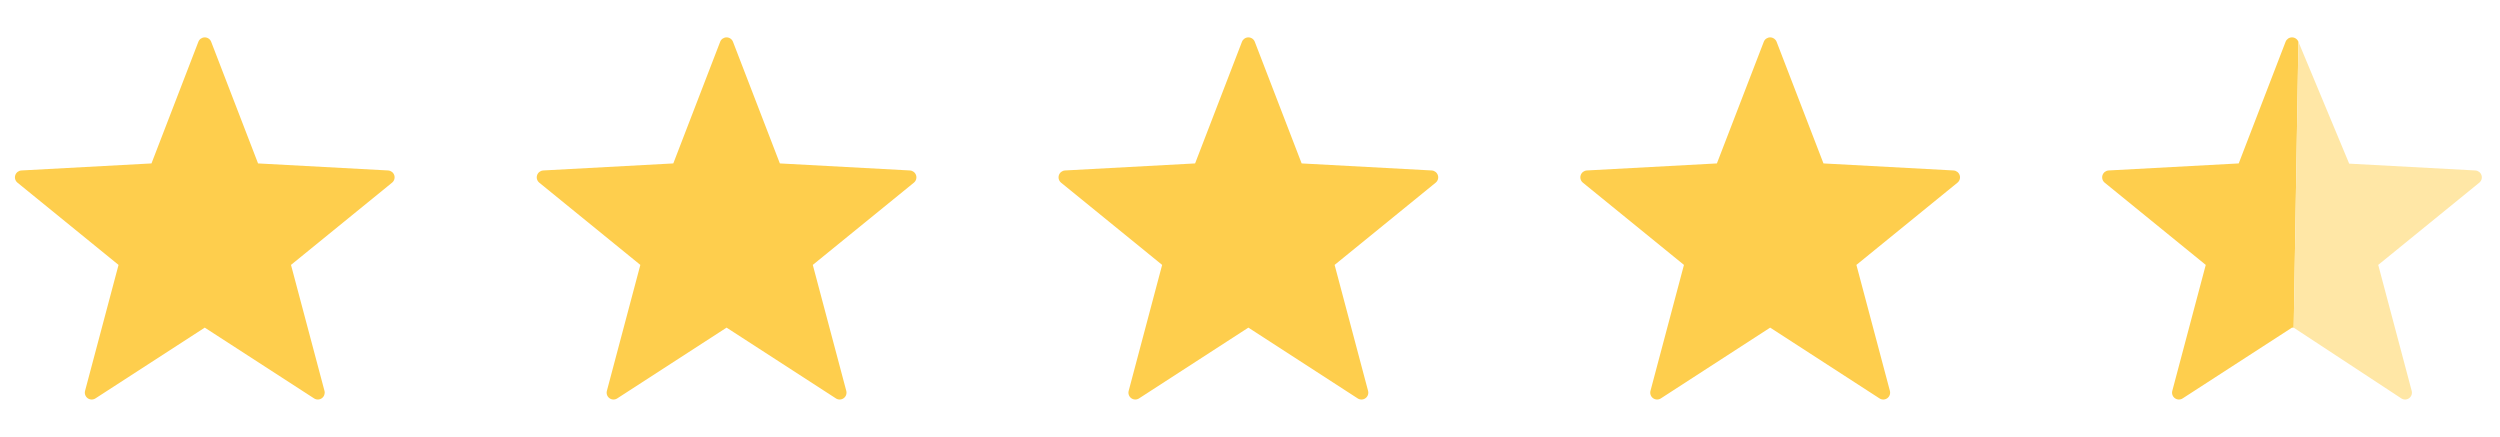
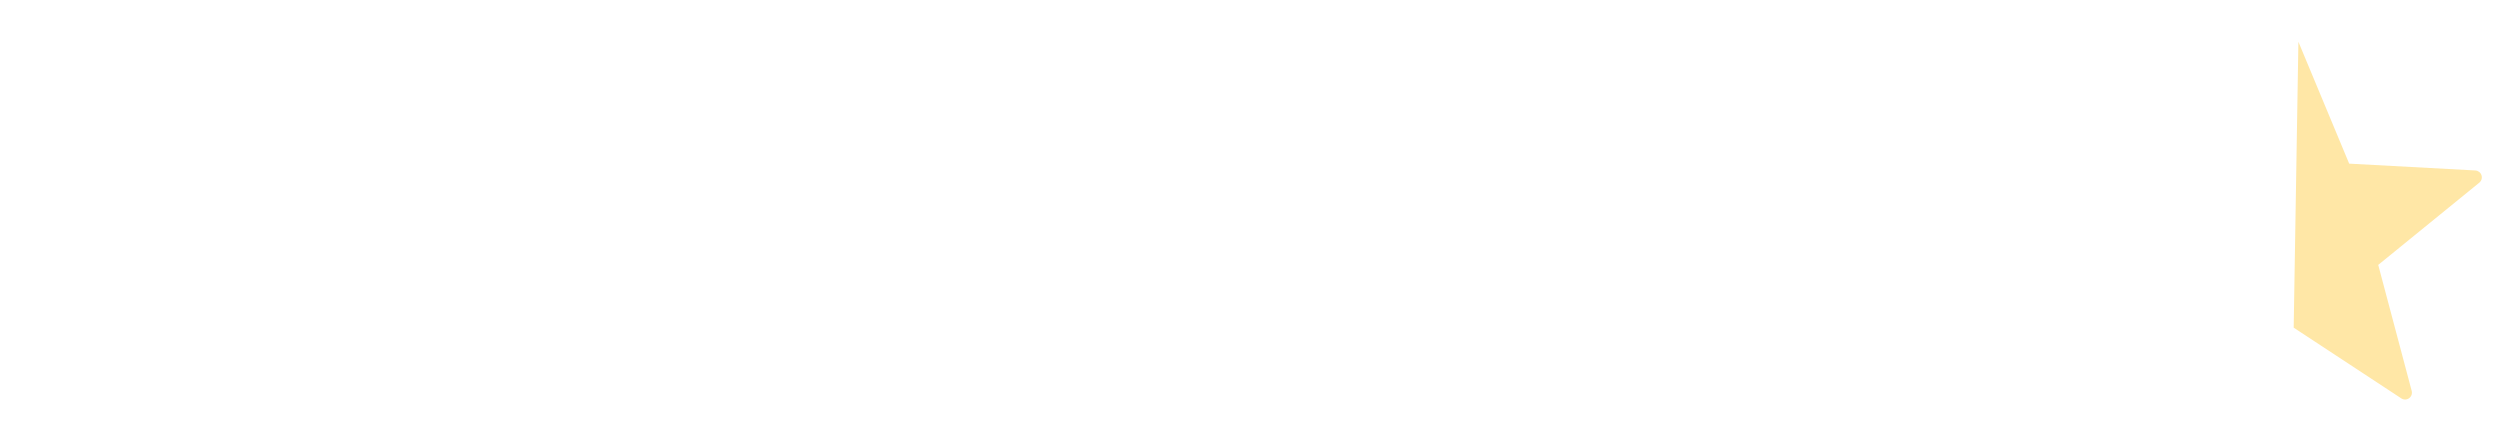
<svg xmlns="http://www.w3.org/2000/svg" width="103" height="18" viewBox="0 0 103 18" fill="none">
  <g clip-path="url(#clip0_2030_1849)">
-     <path d="M16.153 7.526L11.989 10.914L13.369 16.105C13.398 16.218 13.356 16.337 13.261 16.406C13.167 16.475 13.04 16.479 12.942 16.415L8.436 13.498L3.931 16.415C3.833 16.479 3.706 16.475 3.611 16.406C3.517 16.337 3.475 16.218 3.504 16.105L4.884 10.914L0.72 7.526C0.629 7.452 0.593 7.33 0.629 7.219C0.665 7.108 0.766 7.03 0.882 7.023L6.241 6.733L8.173 1.721C8.215 1.612 8.32 1.54 8.436 1.54C8.553 1.54 8.658 1.612 8.7 1.721L10.632 6.733L15.991 7.023C16.107 7.03 16.208 7.108 16.244 7.219C16.28 7.33 16.244 7.452 16.153 7.526H16.153Z" fill="#FECE4D" />
-   </g>
+     </g>
  <g clip-path="url(#clip1_2030_1849)">
-     <path d="M37.652 7.526L33.487 10.914L34.867 16.105C34.897 16.218 34.854 16.338 34.76 16.406C34.666 16.475 34.538 16.479 34.441 16.415L29.935 13.498L25.429 16.415C25.331 16.479 25.204 16.475 25.11 16.406C25.016 16.338 24.973 16.218 25.003 16.105L26.382 10.914L22.218 7.526C22.128 7.452 22.091 7.33 22.128 7.219C22.164 7.108 22.264 7.03 22.381 7.023L27.74 6.733L29.671 1.721C29.713 1.612 29.818 1.54 29.935 1.54C30.052 1.54 30.157 1.612 30.199 1.721L32.13 6.733L37.489 7.023C37.606 7.03 37.706 7.108 37.742 7.219C37.779 7.33 37.742 7.452 37.652 7.526H37.652Z" fill="#FECE4D" />
-   </g>
+     </g>
  <g clip-path="url(#clip2_2030_1849)">
-     <path d="M59.15 7.526L54.986 10.914L56.365 16.105C56.395 16.218 56.352 16.338 56.258 16.406C56.164 16.475 56.036 16.479 55.938 16.415L51.433 13.498L46.927 16.415C46.829 16.479 46.702 16.475 46.608 16.406C46.514 16.338 46.471 16.218 46.501 16.105L47.88 10.914L43.716 7.526C43.626 7.452 43.59 7.33 43.626 7.219C43.662 7.108 43.762 7.03 43.879 7.023L49.238 6.733L51.169 1.721C51.212 1.612 51.316 1.54 51.433 1.54C51.55 1.54 51.655 1.612 51.697 1.721L53.628 6.733L58.987 7.023C59.104 7.03 59.204 7.108 59.24 7.219C59.277 7.33 59.24 7.452 59.15 7.526H59.15Z" fill="#FECE4D" />
-   </g>
+     </g>
  <g clip-path="url(#clip3_2030_1849)">
    <path d="M80.648 7.526L76.484 10.914L77.864 16.105C77.893 16.218 77.851 16.338 77.757 16.406C77.662 16.475 77.535 16.479 77.437 16.415L72.931 13.498L68.426 16.415C68.328 16.479 68.201 16.475 68.106 16.406C68.012 16.338 67.97 16.218 67.999 16.105L69.379 10.914L65.215 7.526C65.124 7.452 65.088 7.33 65.124 7.219C65.16 7.108 65.261 7.03 65.378 7.023L70.736 6.733L72.668 1.721C72.71 1.612 72.815 1.54 72.932 1.54C73.048 1.54 73.153 1.612 73.196 1.721L75.127 6.733L80.486 7.023C80.602 7.03 80.703 7.108 80.739 7.219C80.775 7.33 80.739 7.452 80.648 7.526H80.648Z" fill="#FECE4D" />
  </g>
  <g clip-path="url(#clip4_2030_1849)">
-     <path fill-rule="evenodd" clip-rule="evenodd" d="M94.43 13.498L94.5 13.5L94.694 1.721C94.652 1.612 94.547 1.54 94.43 1.54C94.313 1.54 94.209 1.612 94.166 1.721L92.235 6.733L86.876 7.023C86.759 7.03 86.659 7.108 86.623 7.219C86.587 7.33 86.623 7.452 86.713 7.526L90.877 10.914L89.498 16.105C89.468 16.218 89.511 16.338 89.605 16.406C89.699 16.475 89.826 16.479 89.924 16.415L94.43 13.498Z" fill="#FECE4D" />
    <path d="M97.983 10.914L102.147 7.526C102.237 7.452 102.274 7.33 102.237 7.219C102.201 7.108 102.101 7.03 101.984 7.023L96.786 6.742L94.694 1.721L94.5 13.5L98.936 16.415C99.034 16.479 99.161 16.475 99.255 16.406C99.349 16.338 99.392 16.218 99.362 16.105L97.983 10.914Z" fill="#FFE7A6" />
  </g>
  <defs>
    <clipPath id="clip0_2030_1849">
      <rect width="16.124" height="16.124" fill="white" transform="translate(0.375 0.938)" />
    </clipPath>
    <clipPath id="clip1_2030_1849">
      <rect width="16.124" height="16.124" fill="white" transform="translate(21.873 0.938)" />
    </clipPath>
    <clipPath id="clip2_2030_1849">
      <rect width="16.124" height="16.124" fill="white" transform="translate(43.371 0.938)" />
    </clipPath>
    <clipPath id="clip3_2030_1849">
-       <rect width="16.124" height="16.124" fill="white" transform="translate(64.87 0.938)" />
-     </clipPath>
+       </clipPath>
    <clipPath id="clip4_2030_1849">
      <rect width="16.124" height="16.124" fill="white" transform="translate(86.368 0.938)" />
    </clipPath>
  </defs>
</svg>